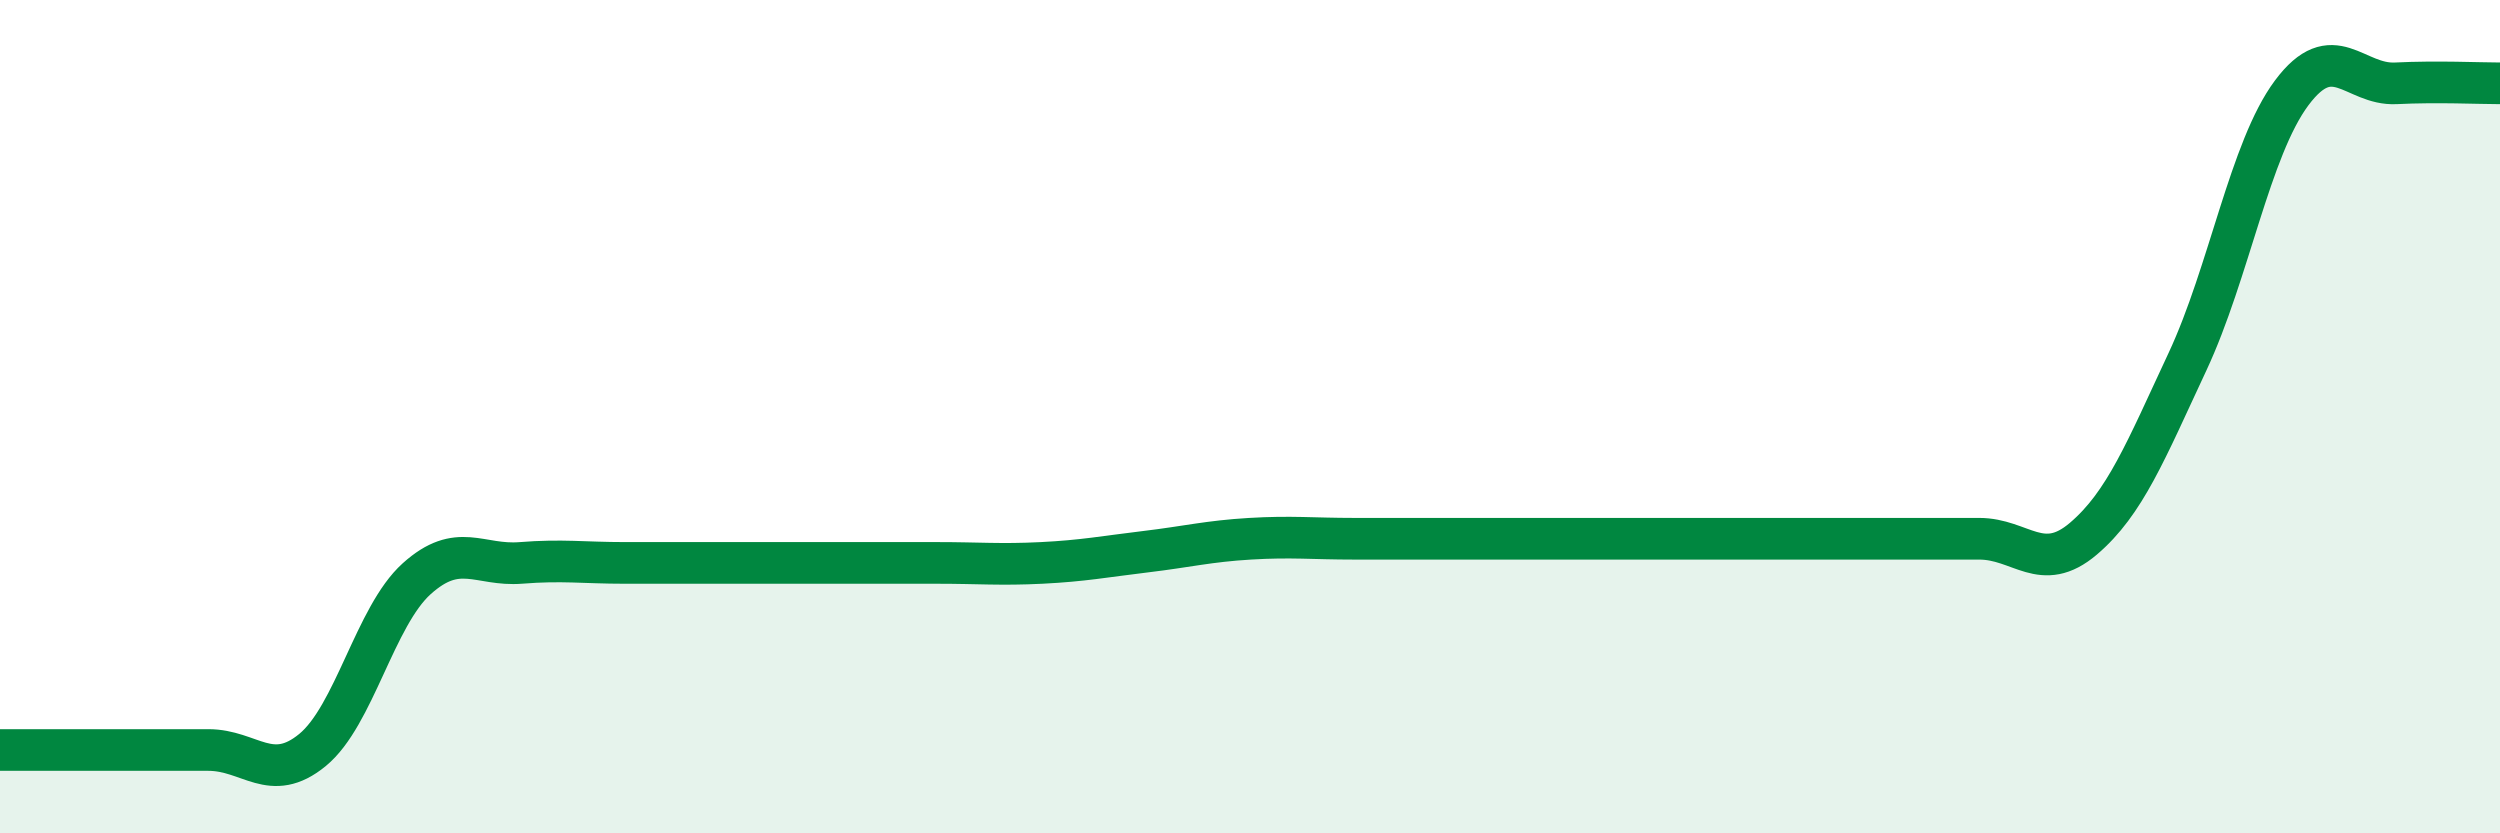
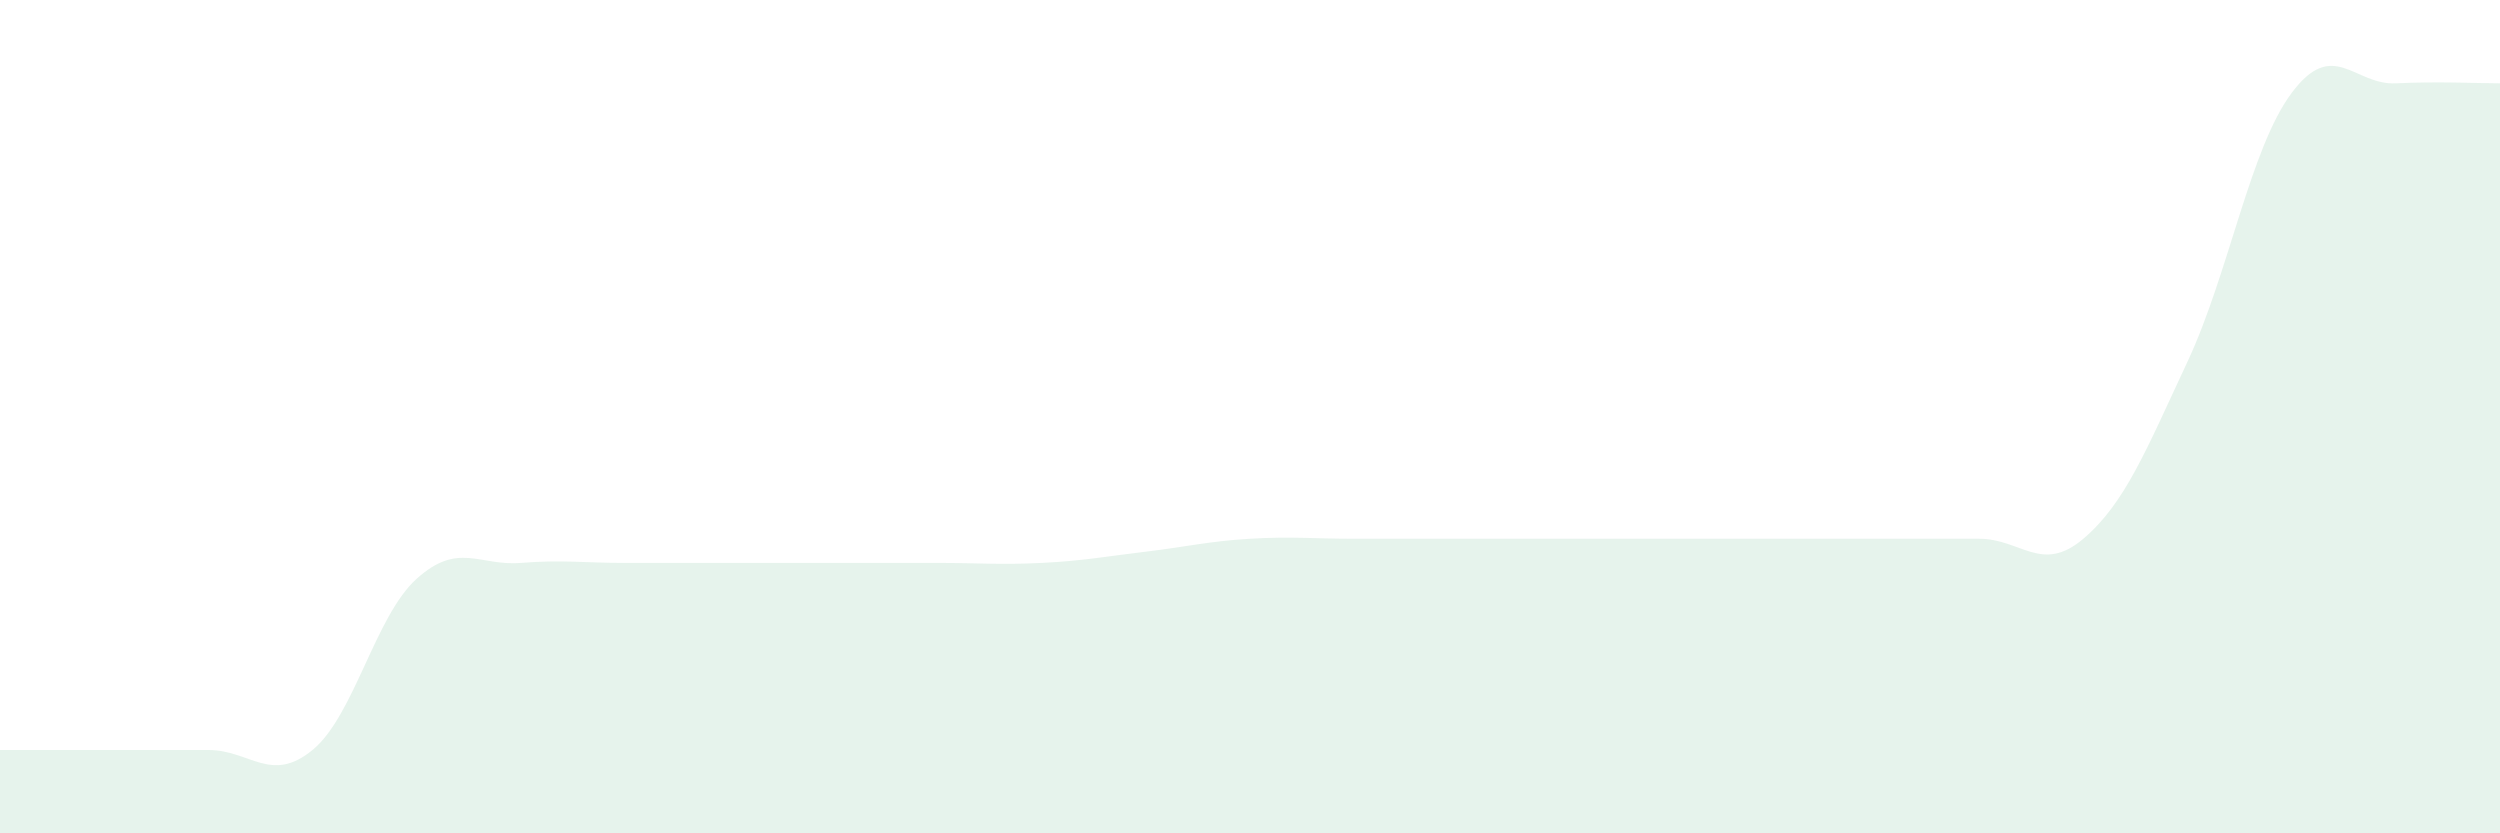
<svg xmlns="http://www.w3.org/2000/svg" width="60" height="20" viewBox="0 0 60 20">
  <path d="M 0,18 C 0.5,18 1.5,18 2.5,18 C 3.5,18 4,18 5,18 C 6,18 6.5,18.82 7.5,18 C 8.5,17.18 9,14.79 10,13.89 C 11,12.99 11.5,13.59 12.5,13.51 C 13.5,13.43 14,13.51 15,13.51 C 16,13.51 16.5,13.51 17.5,13.51 C 18.5,13.51 19,13.51 20,13.51 C 21,13.51 21.5,13.51 22.5,13.51 C 23.5,13.51 24,13.56 25,13.51 C 26,13.46 26.5,13.36 27.5,13.24 C 28.5,13.12 29,12.99 30,12.93 C 31,12.87 31.5,12.93 32.5,12.93 C 33.5,12.93 34,12.93 35,12.93 C 36,12.93 36.5,12.93 37.5,12.93 C 38.5,12.93 39,12.93 40,12.93 C 41,12.93 41.5,12.93 42.5,12.93 C 43.5,12.93 44,12.93 45,12.93 C 46,12.93 46.5,12.93 47.5,12.93 C 48.5,12.93 49,13.78 50,12.93 C 51,12.08 51.5,10.82 52.5,8.68 C 53.5,6.54 54,3.57 55,2.23 C 56,0.89 56.5,2.05 57.5,2 C 58.5,1.95 59.5,2 60,2L60 20L0 20Z" fill="#008740" opacity="0.1" stroke-linecap="round" stroke-linejoin="round" />
-   <path d="M 0,18 C 0.5,18 1.5,18 2.5,18 C 3.5,18 4,18 5,18 C 6,18 6.5,18.82 7.5,18 C 8.5,17.18 9,14.79 10,13.89 C 11,12.99 11.5,13.59 12.5,13.51 C 13.5,13.43 14,13.51 15,13.51 C 16,13.51 16.5,13.51 17.5,13.51 C 18.5,13.51 19,13.51 20,13.51 C 21,13.51 21.5,13.51 22.5,13.51 C 23.5,13.51 24,13.56 25,13.51 C 26,13.46 26.5,13.36 27.5,13.24 C 28.5,13.12 29,12.99 30,12.93 C 31,12.87 31.5,12.93 32.5,12.93 C 33.5,12.93 34,12.93 35,12.93 C 36,12.93 36.5,12.93 37.5,12.93 C 38.5,12.93 39,12.93 40,12.93 C 41,12.93 41.5,12.93 42.5,12.93 C 43.5,12.93 44,12.93 45,12.93 C 46,12.93 46.5,12.93 47.5,12.93 C 48.5,12.93 49,13.78 50,12.93 C 51,12.08 51.5,10.82 52.5,8.68 C 53.5,6.54 54,3.57 55,2.23 C 56,0.89 56.5,2.05 57.5,2 C 58.5,1.95 59.5,2 60,2" stroke="#008740" stroke-width="1" fill="none" stroke-linecap="round" stroke-linejoin="round" />
</svg>